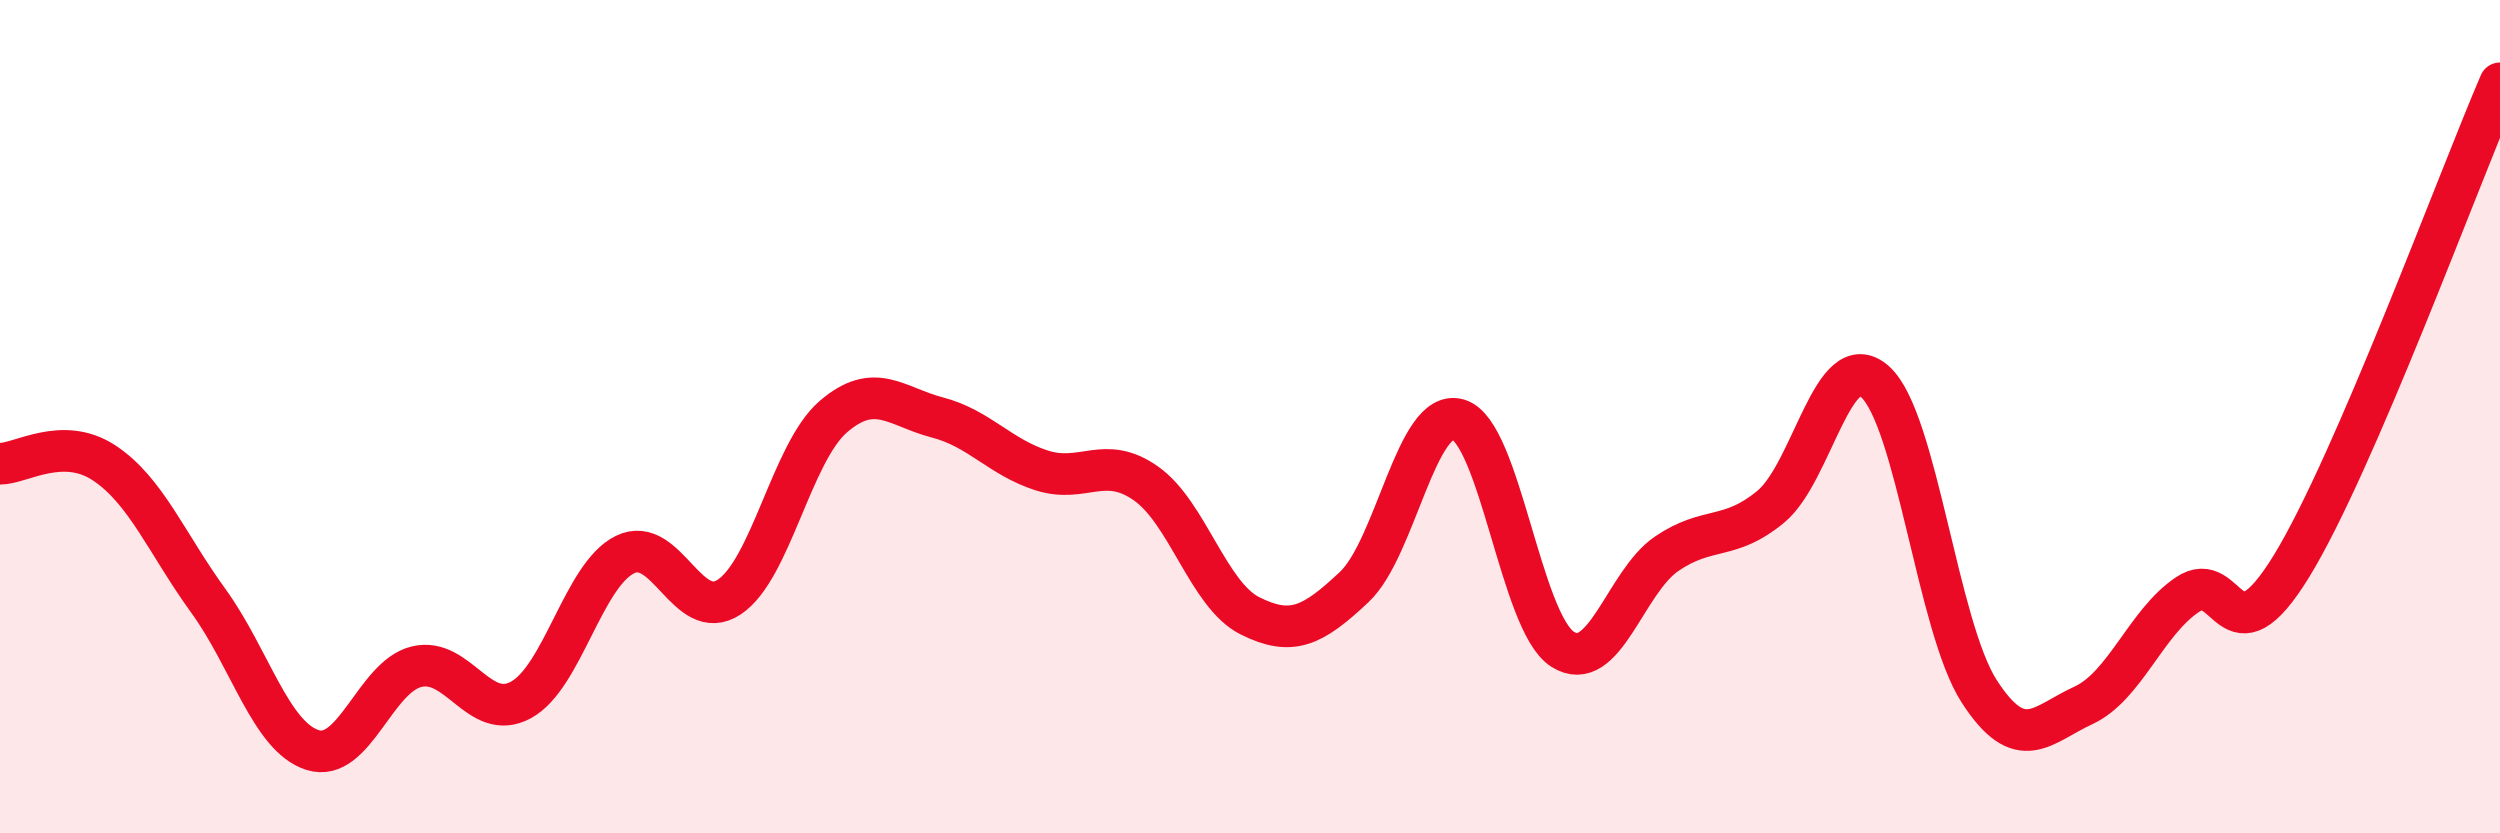
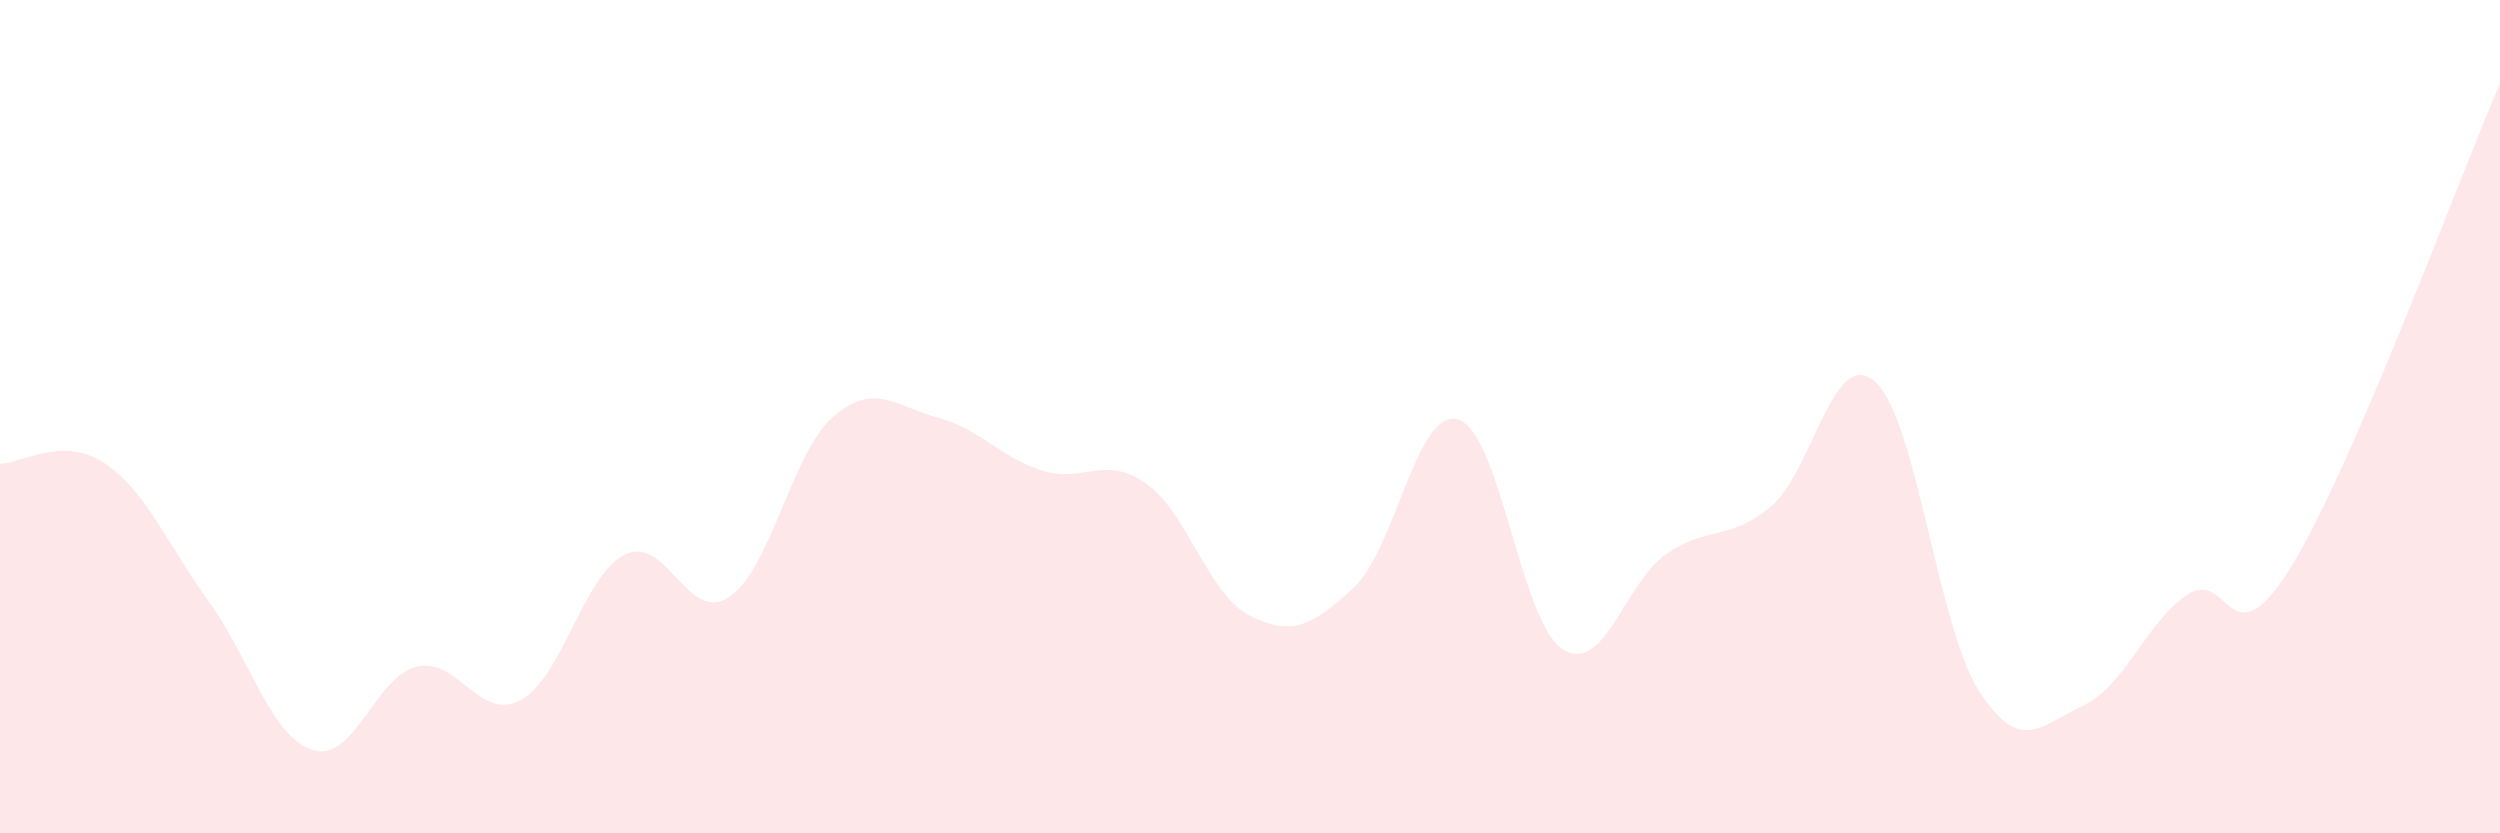
<svg xmlns="http://www.w3.org/2000/svg" width="60" height="20" viewBox="0 0 60 20">
  <path d="M 0,11.13 C 0.5,11.13 1.5,10.45 2.5,11.11 C 3.5,11.77 4,13.04 5,14.42 C 6,15.8 6.5,17.68 7.5,18 C 8.5,18.32 9,16.24 10,16 C 11,15.76 11.5,17.34 12.5,16.8 C 13.5,16.26 14,13.8 15,13.31 C 16,12.82 16.5,14.99 17.5,14.33 C 18.5,13.67 19,10.86 20,10 C 21,9.14 21.5,9.76 22.5,10.02 C 23.5,10.28 24,10.97 25,11.29 C 26,11.61 26.5,10.9 27.5,11.6 C 28.5,12.3 29,14.28 30,14.78 C 31,15.28 31.5,15.03 32.5,14.09 C 33.5,13.15 34,9.77 35,10.07 C 36,10.37 36.5,14.94 37.5,15.58 C 38.5,16.22 39,13.97 40,13.29 C 41,12.61 41.5,12.99 42.5,12.16 C 43.5,11.33 44,8.27 45,9.16 C 46,10.05 46.5,15.04 47.5,16.59 C 48.5,18.14 49,17.39 50,16.93 C 51,16.47 51.5,14.94 52.5,14.27 C 53.5,13.6 53.5,16.03 55,13.58 C 56.5,11.13 59,4.32 60,2L60 20L0 20Z" fill="#EB0A25" opacity="0.1" stroke-linecap="round" stroke-linejoin="round" />
-   <path d="M 0,11.13 C 0.5,11.13 1.5,10.45 2.5,11.11 C 3.5,11.77 4,13.04 5,14.42 C 6,15.8 6.5,17.68 7.5,18 C 8.5,18.32 9,16.24 10,16 C 11,15.76 11.5,17.34 12.5,16.8 C 13.5,16.26 14,13.8 15,13.31 C 16,12.82 16.5,14.99 17.5,14.33 C 18.5,13.67 19,10.86 20,10 C 21,9.14 21.5,9.76 22.5,10.02 C 23.5,10.28 24,10.97 25,11.29 C 26,11.61 26.5,10.9 27.5,11.6 C 28.5,12.3 29,14.28 30,14.78 C 31,15.28 31.5,15.03 32.5,14.09 C 33.5,13.15 34,9.77 35,10.07 C 36,10.37 36.5,14.94 37.5,15.58 C 38.5,16.22 39,13.97 40,13.29 C 41,12.61 41.5,12.99 42.5,12.16 C 43.5,11.33 44,8.27 45,9.16 C 46,10.05 46.5,15.04 47.5,16.59 C 48.5,18.14 49,17.39 50,16.93 C 51,16.47 51.5,14.94 52.5,14.27 C 53.5,13.6 53.5,16.03 55,13.58 C 56.5,11.13 59,4.32 60,2" stroke="#EB0A25" stroke-width="1" fill="none" stroke-linecap="round" stroke-linejoin="round" />
</svg>